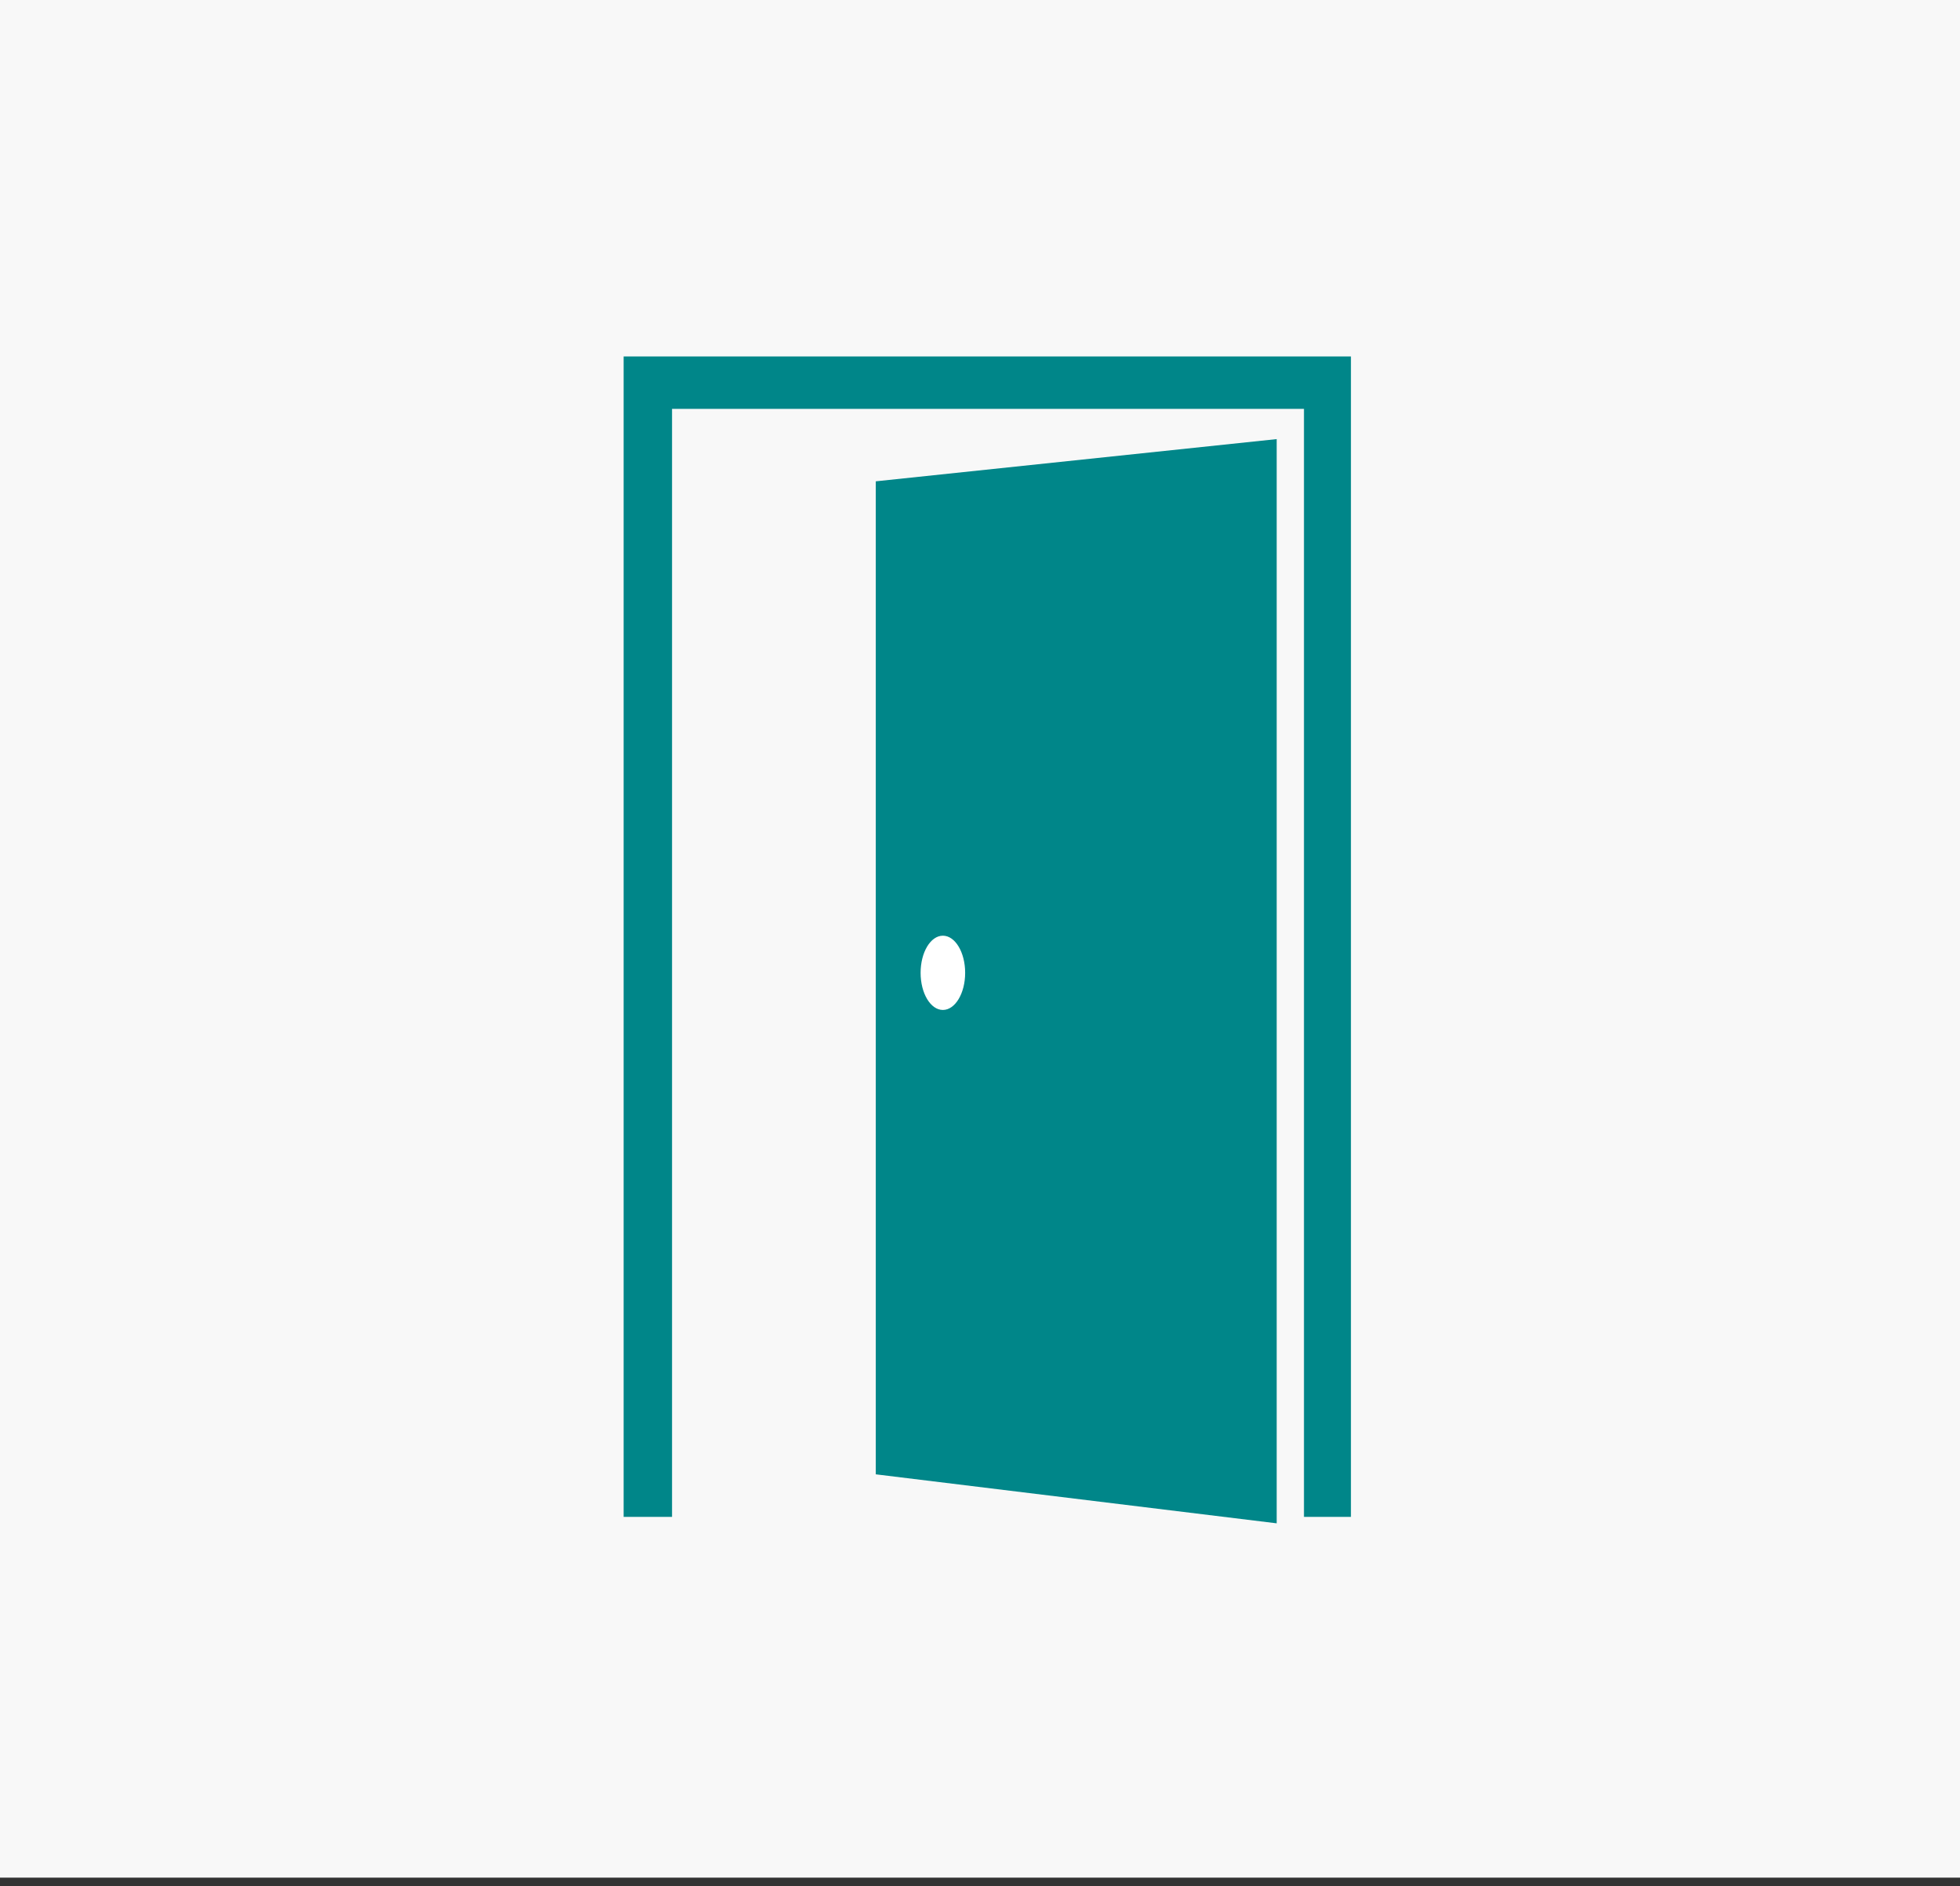
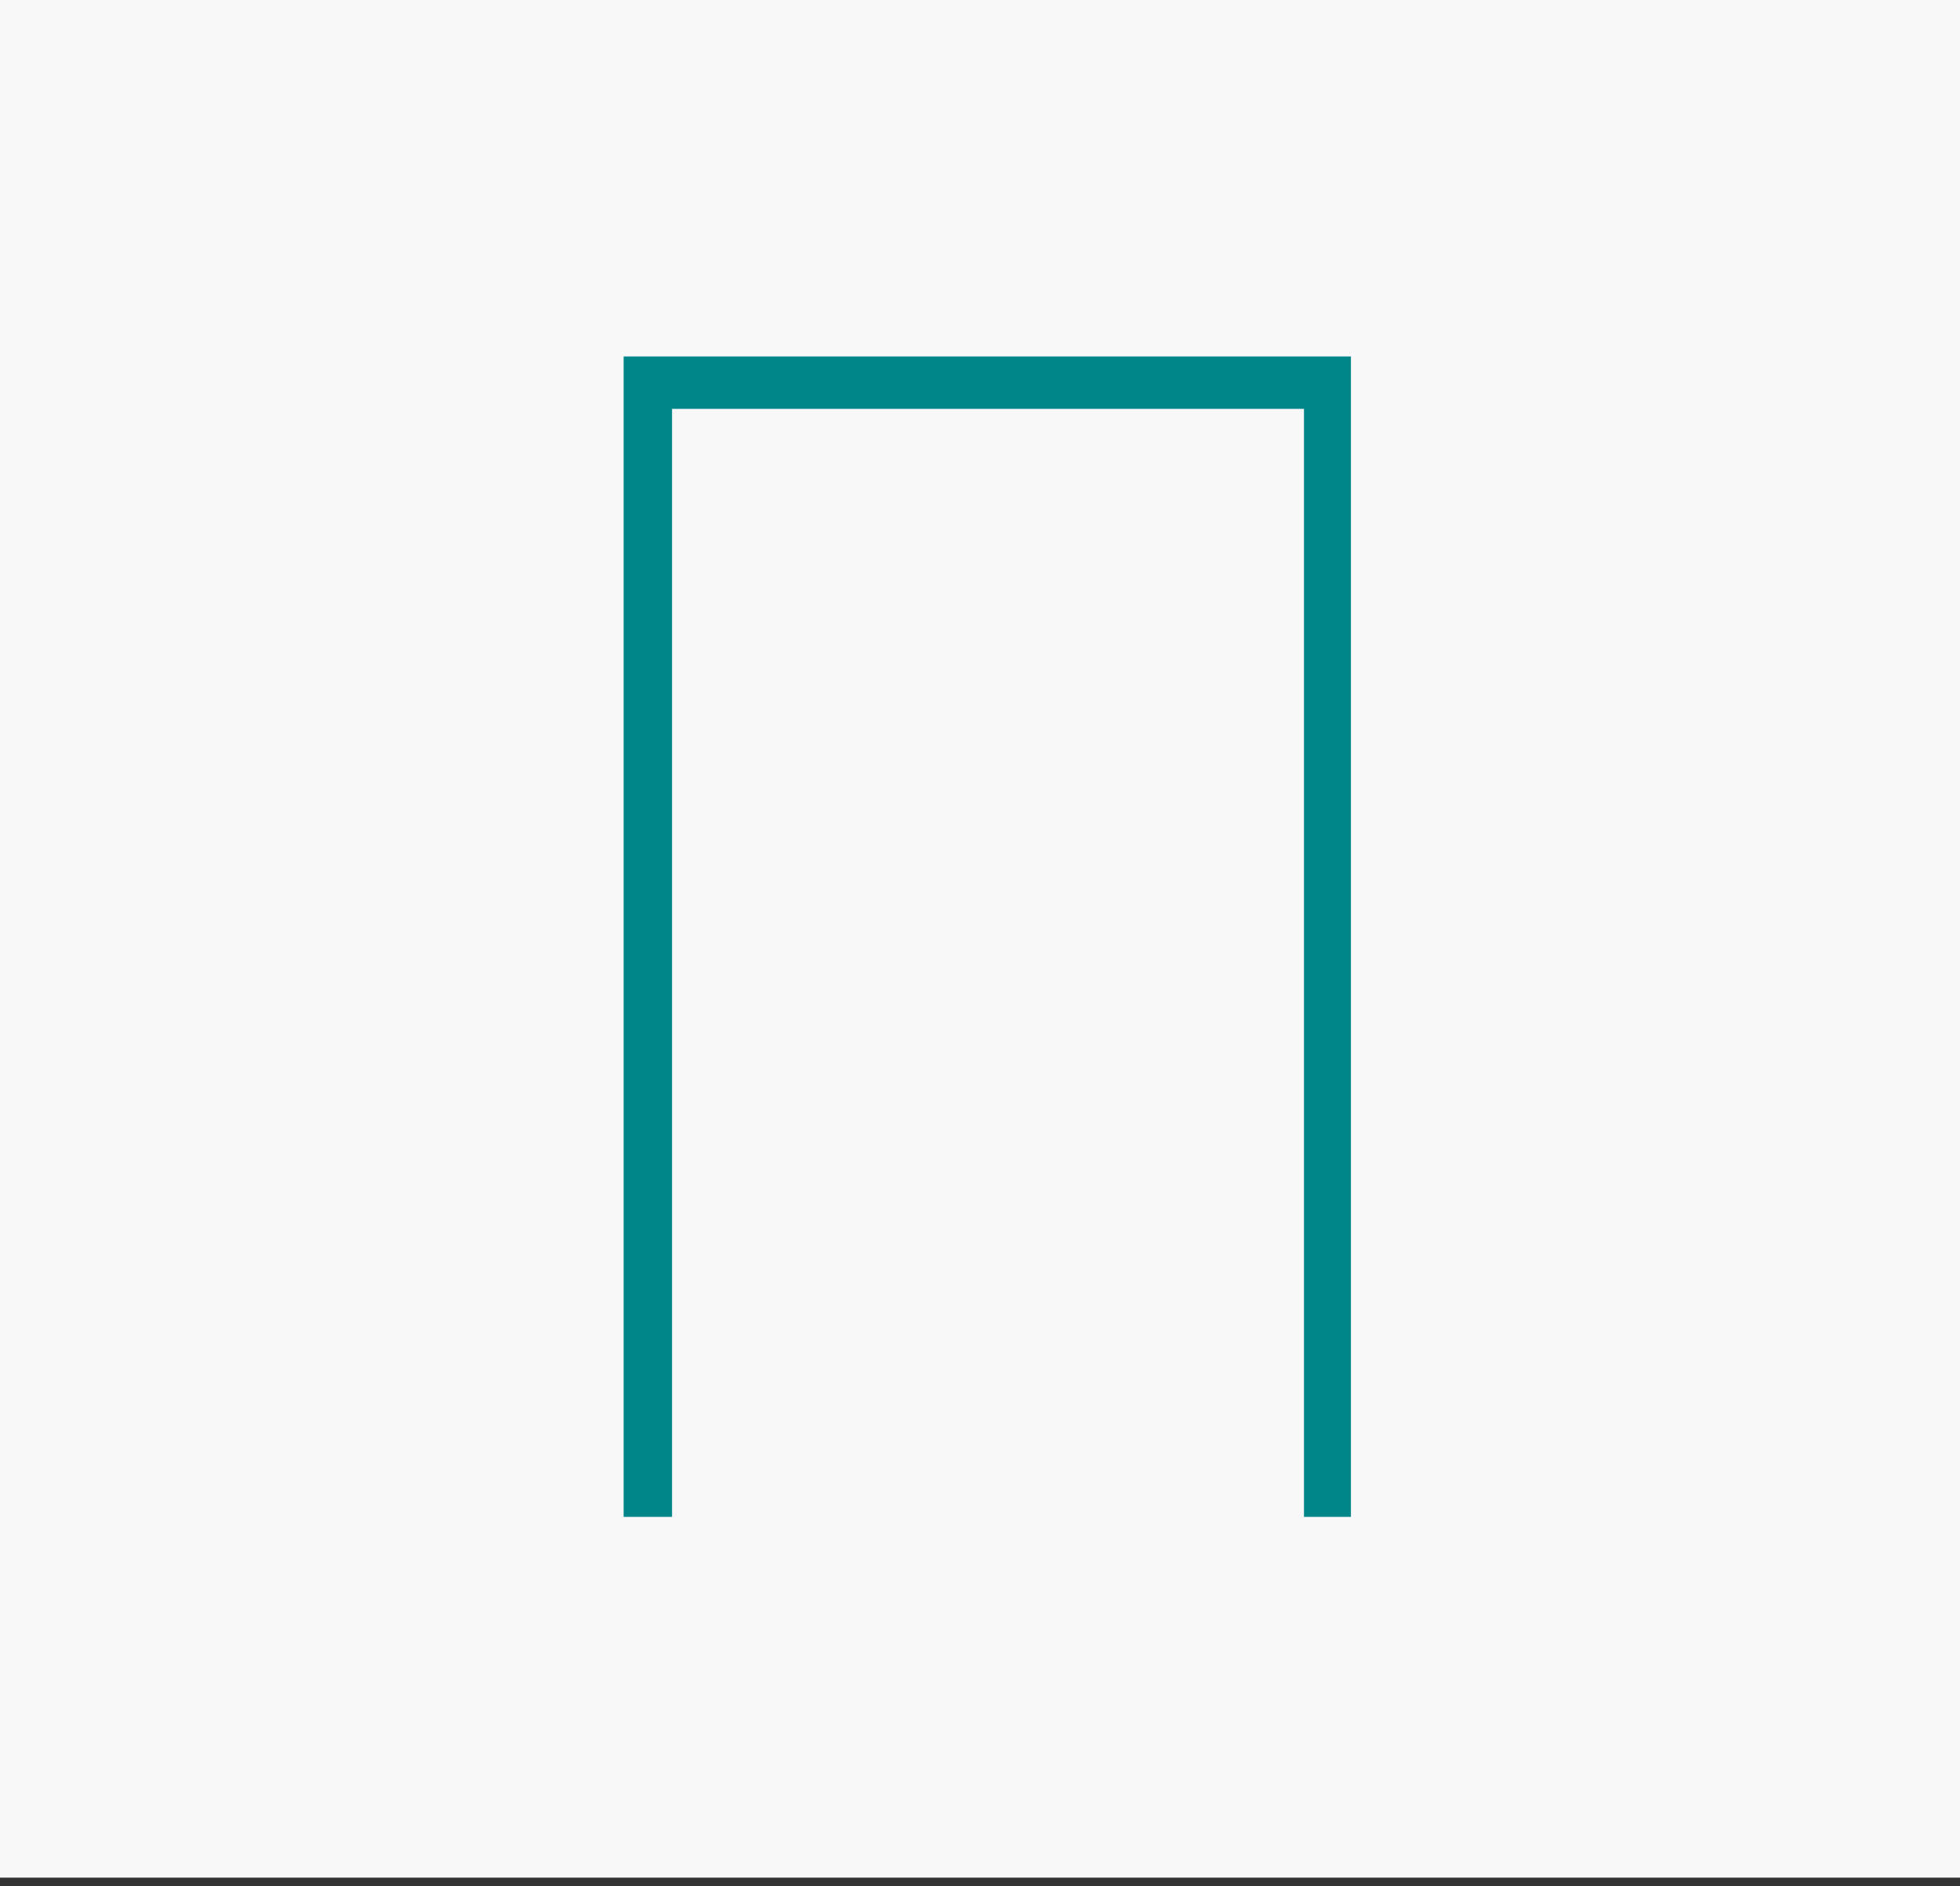
<svg xmlns="http://www.w3.org/2000/svg" width="132" height="127" viewBox="0 0 132 127" fill="none">
  <rect x="0" y="0" width="132" height="127" fill="#333333" stroke="none" />
  <rect width="132" height="126.421" fill="#F8F8F8" />
-   <path d="M58.981 99.266V32.407L85.981 29.565V102.565L58.981 99.266Z" fill="#008689" />
-   <path d="M63.5 68C64.328 68 65 66.881 65 65.5C65 64.119 64.328 63 63.5 63C62.672 63 62 64.119 62 65.5C62 66.881 62.672 68 63.5 68Z" fill="white" />
  <path d="M45.26 102.131V27.529H87.819V102.131H90.981V24H42V102.131H45.26Z" fill="#008689" />
</svg>